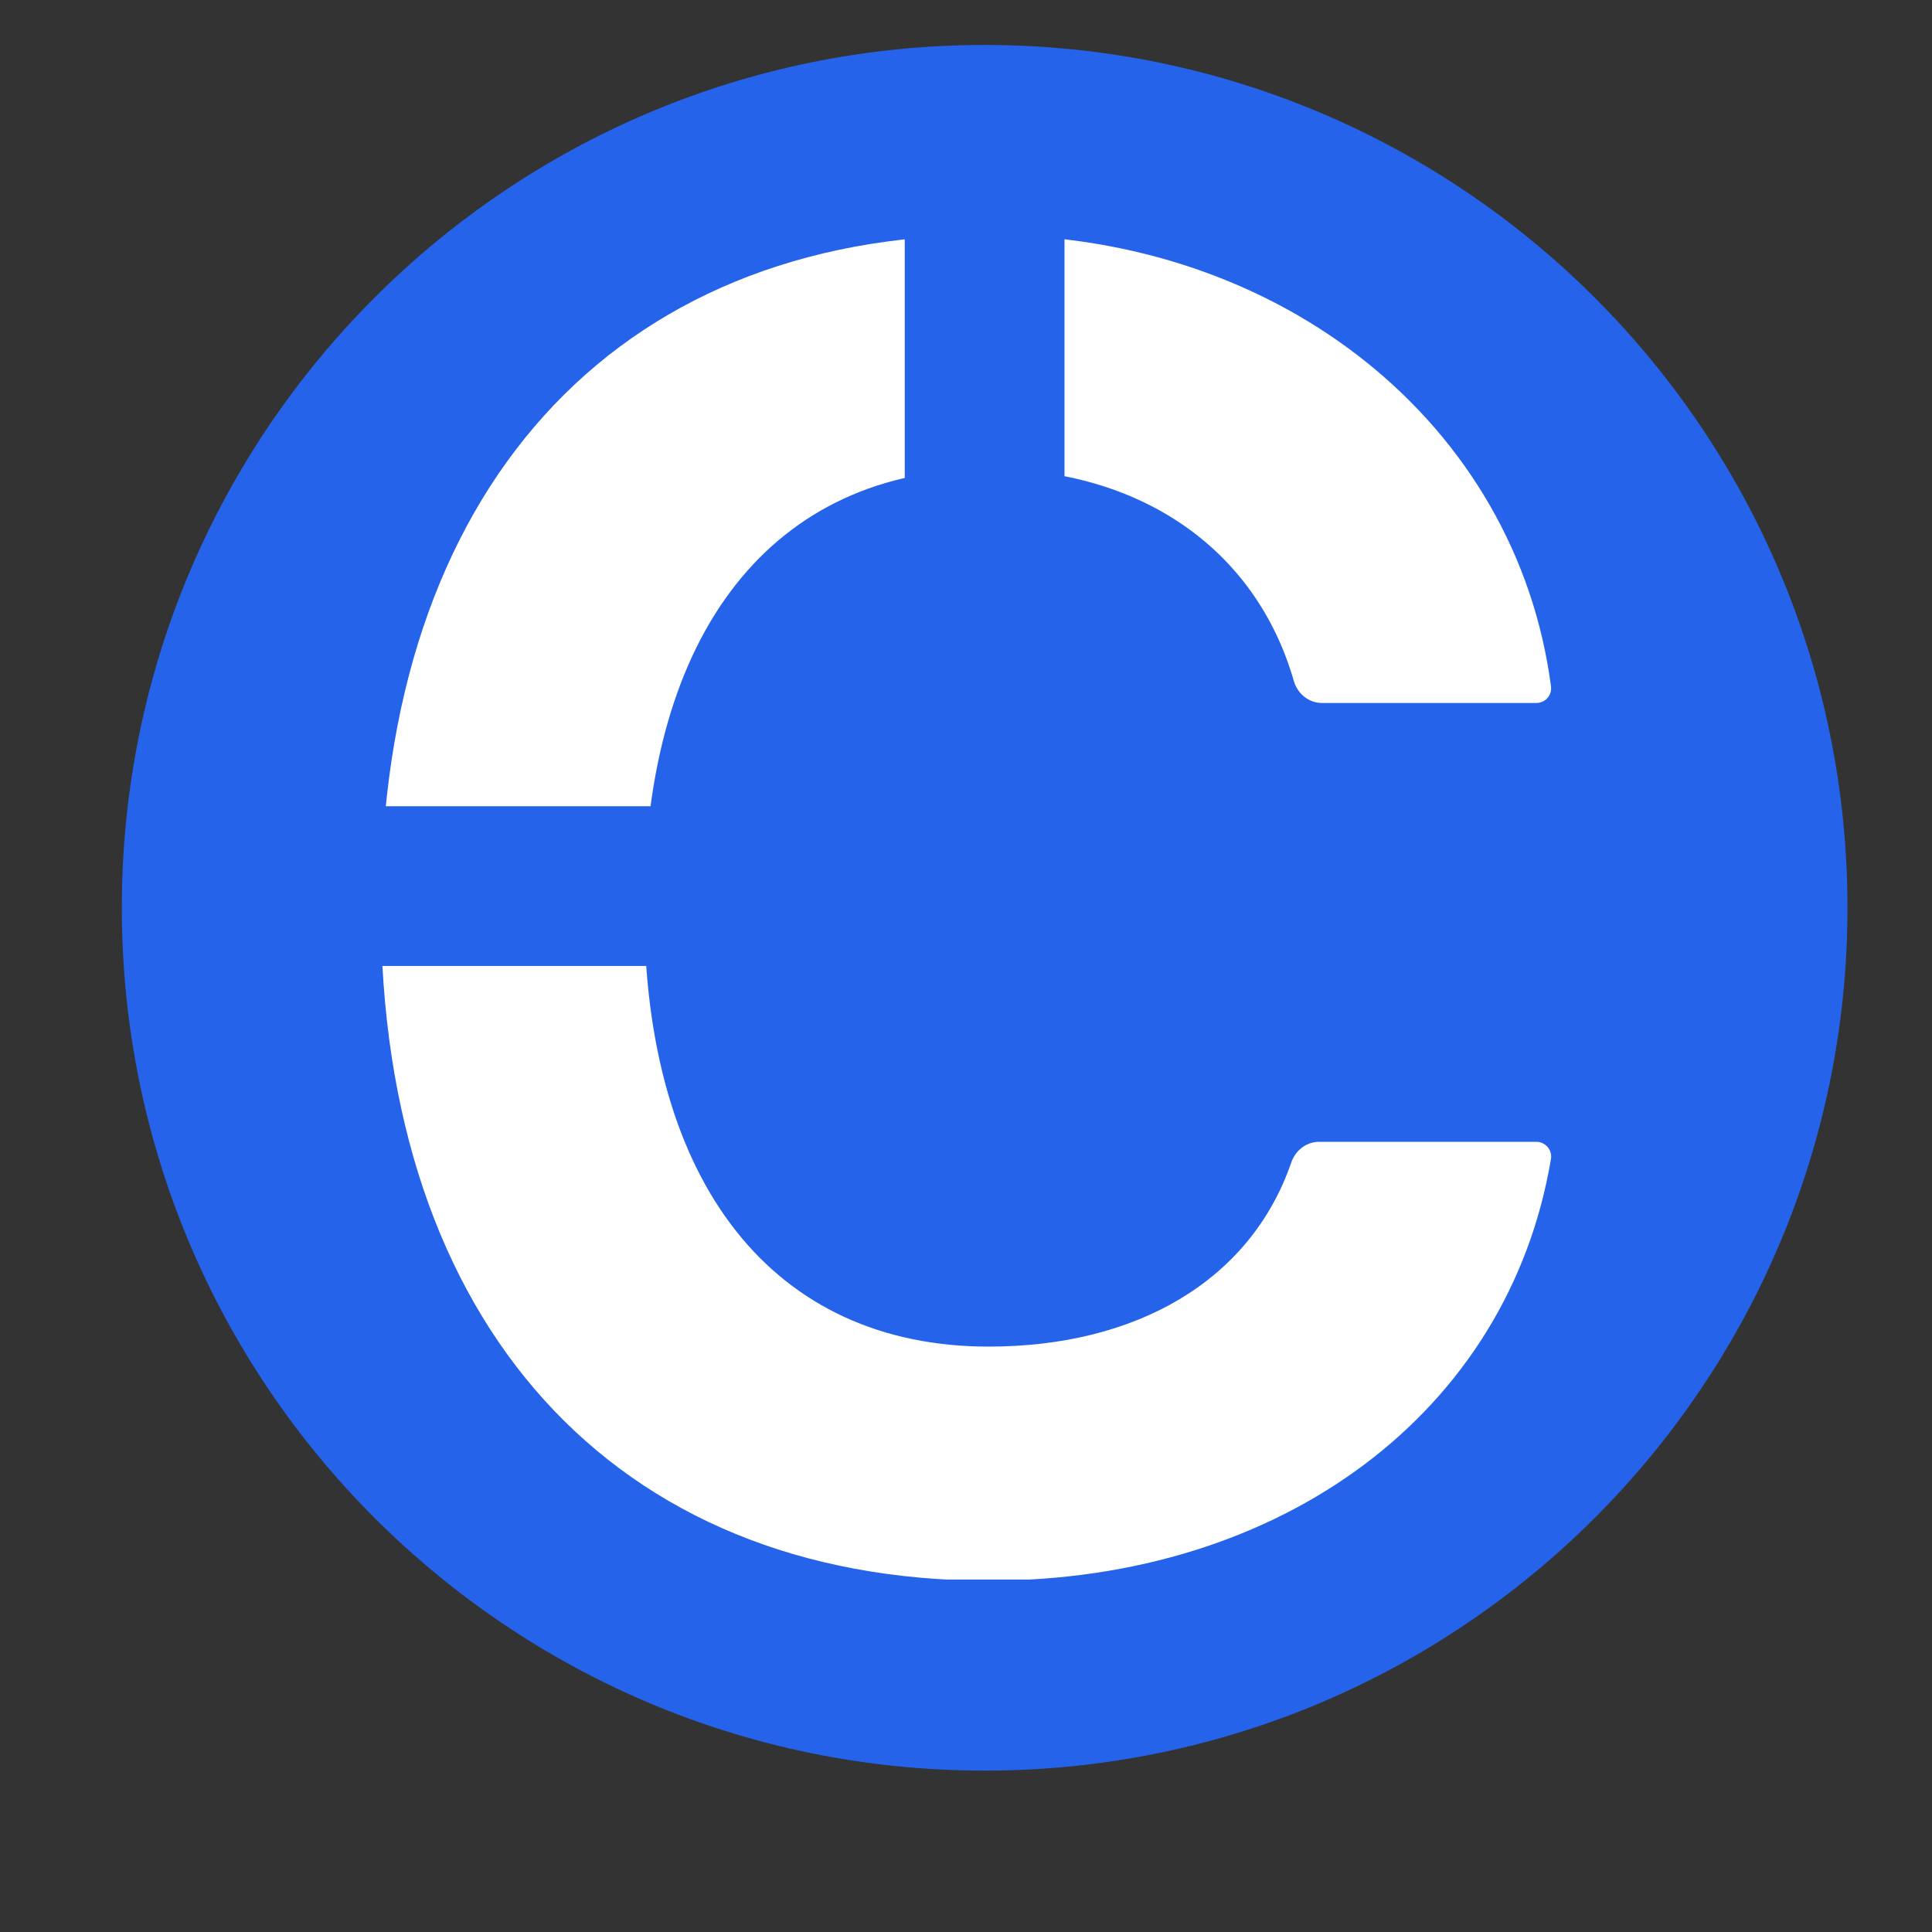
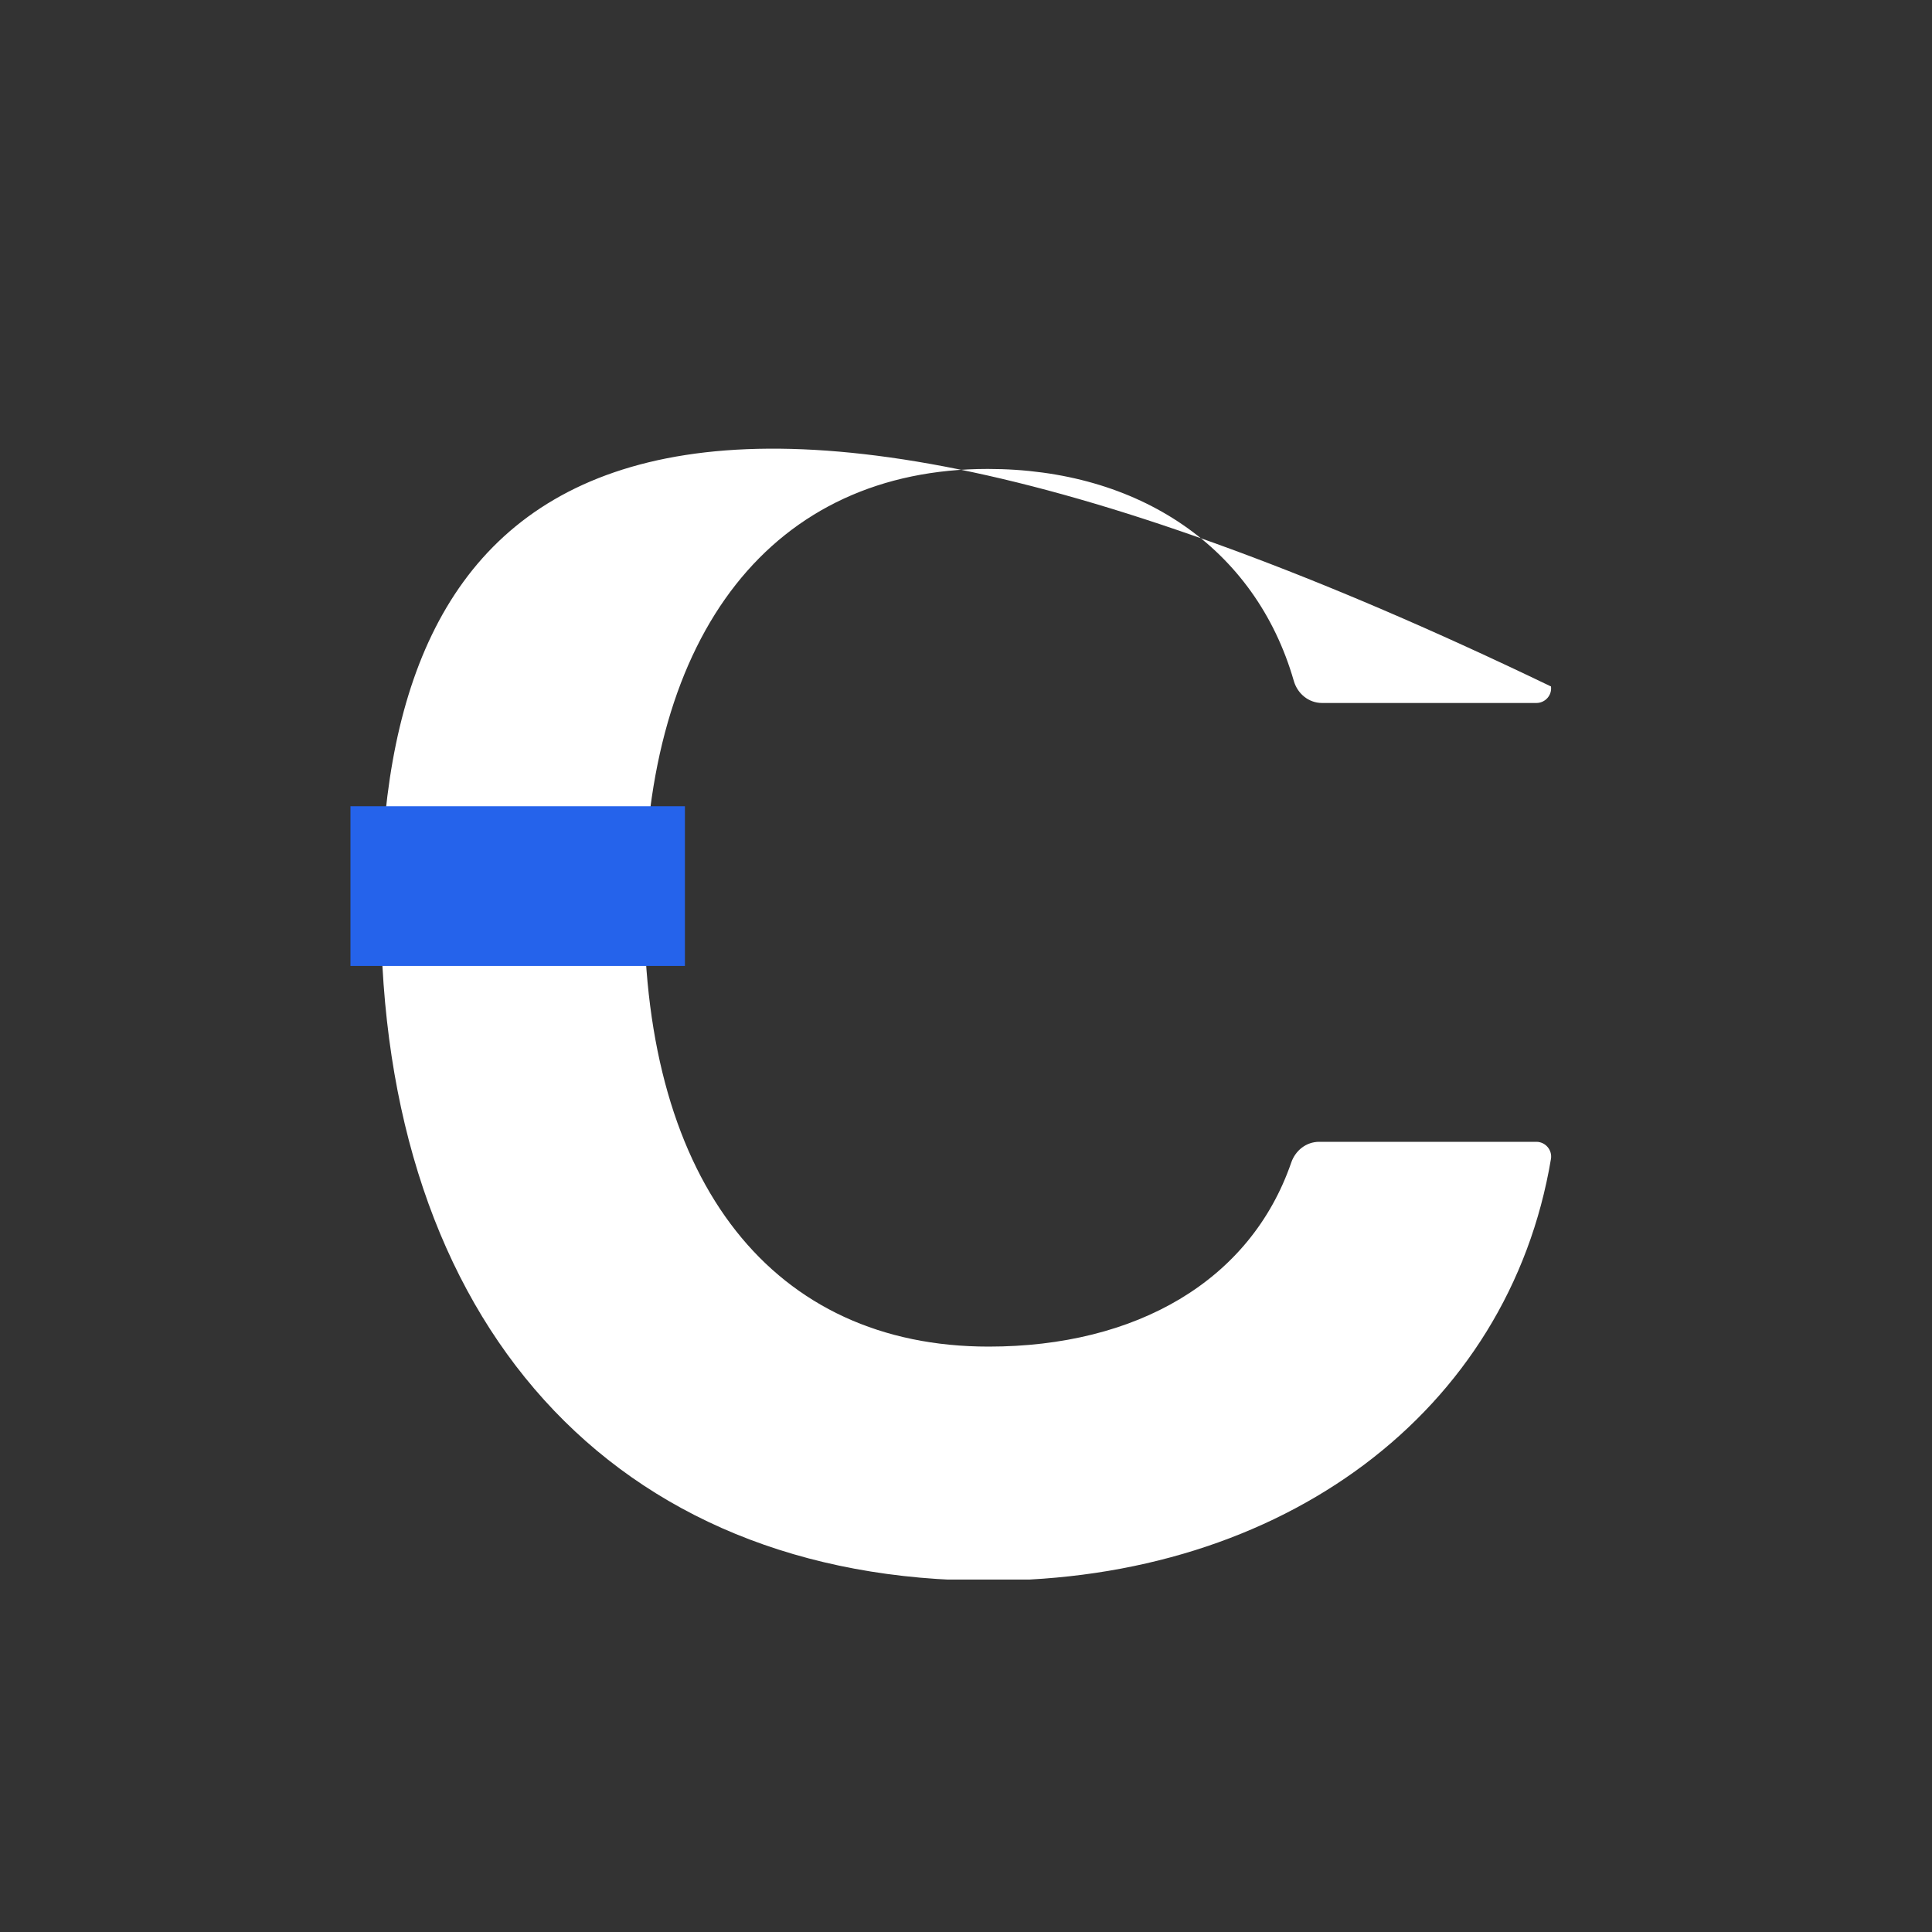
<svg xmlns="http://www.w3.org/2000/svg" width="500" zoomAndPan="magnify" viewBox="0 0 375 375" height="500" preserveAspectRatio="xMidYMid meet" version="1.0">
  <rect x="0" y="0" width="375" height="375" fill="#333333" stroke="none" />
  <defs>
    <clipPath id="5ba8cf74da">
-       <path d="M 23.645 8.727 L 358.594 8.727 L 358.594 343.676 L 23.645 343.676 Z M 23.645 8.727 " clip-rule="nonzero" />
-     </clipPath>
+       </clipPath>
    <clipPath id="72bc71fc1b">
-       <path d="M 191.117 8.727 C 98.625 8.727 23.645 83.707 23.645 176.203 C 23.645 268.695 98.625 343.676 191.117 343.676 C 283.609 343.676 358.594 268.695 358.594 176.203 C 358.594 83.707 283.609 8.727 191.117 8.727 Z M 191.117 8.727 " clip-rule="nonzero" />
-     </clipPath>
+       </clipPath>
    <clipPath id="09016ac82a">
      <path d="M 73.871 45.594 L 301.121 45.594 L 301.121 306.594 L 73.871 306.594 Z M 73.871 45.594 " clip-rule="nonzero" />
    </clipPath>
    <clipPath id="82163b408a">
-       <path d="M 175.613 32.746 L 206.621 32.746 L 206.621 105.465 L 175.613 105.465 Z M 175.613 32.746 " clip-rule="nonzero" />
-     </clipPath>
+       </clipPath>
    <clipPath id="399d8a953b">
      <path d="M 68.023 156.488 L 132.945 156.488 L 132.945 187.492 L 68.023 187.492 Z M 68.023 156.488 " clip-rule="nonzero" />
    </clipPath>
  </defs>
  <g clip-path="url(#5ba8cf74da)">
    <g clip-path="url(#72bc71fc1b)">
      <path fill="#2563eb" d="M 23.645 8.727 L 358.594 8.727 L 358.594 343.676 L 23.645 343.676 Z M 23.645 8.727 " fill-opacity="1" fill-rule="nonzero" />
    </g>
  </g>
  <g clip-path="url(#09016ac82a)">
-     <path fill="#ffffff" d="M 256.051 221.625 C 253.547 221.625 251.438 223.297 250.625 225.664 C 242.684 248.668 220.48 261.375 191.898 261.375 C 150.234 261.375 125.031 229.883 125.031 176.113 C 125.031 122.516 150.234 91.02 191.727 91.02 C 220.977 91.02 243.66 106.234 251.125 132.156 C 251.844 134.656 254.02 136.449 256.613 136.449 C 256.613 136.449 288.047 136.465 298.227 136.449 C 299.938 136.441 301.27 134.934 301.047 133.242 C 294.395 82.34 248.691 45.594 191.727 45.594 C 119.062 45.594 73.926 95.672 73.926 176.285 C 73.926 256.789 119.133 306.805 191.898 306.805 C 249.066 306.805 292.832 273.953 301.039 224.953 C 301.328 223.227 299.977 221.633 298.223 221.625 Z M 256.051 221.625 " fill-opacity="1" fill-rule="nonzero" />
+     <path fill="#ffffff" d="M 256.051 221.625 C 253.547 221.625 251.438 223.297 250.625 225.664 C 242.684 248.668 220.48 261.375 191.898 261.375 C 150.234 261.375 125.031 229.883 125.031 176.113 C 125.031 122.516 150.234 91.02 191.727 91.02 C 220.977 91.02 243.66 106.234 251.125 132.156 C 251.844 134.656 254.02 136.449 256.613 136.449 C 256.613 136.449 288.047 136.465 298.227 136.449 C 299.938 136.441 301.27 134.934 301.047 133.242 C 119.062 45.594 73.926 95.672 73.926 176.285 C 73.926 256.789 119.133 306.805 191.898 306.805 C 249.066 306.805 292.832 273.953 301.039 224.953 C 301.328 223.227 299.977 221.633 298.223 221.625 Z M 256.051 221.625 " fill-opacity="1" fill-rule="nonzero" />
  </g>
  <g clip-path="url(#82163b408a)">
    <path fill="#2563eb" d="M 175.613 32.746 L 206.621 32.746 L 206.621 105.414 L 175.613 105.414 Z M 175.613 32.746 " fill-opacity="1" fill-rule="nonzero" />
  </g>
  <g clip-path="url(#399d8a953b)">
    <path fill="#2563eb" d="M 68.023 187.492 L 68.023 156.488 L 132.941 156.488 L 132.941 187.492 Z M 68.023 187.492 " fill-opacity="1" fill-rule="nonzero" />
  </g>
</svg>